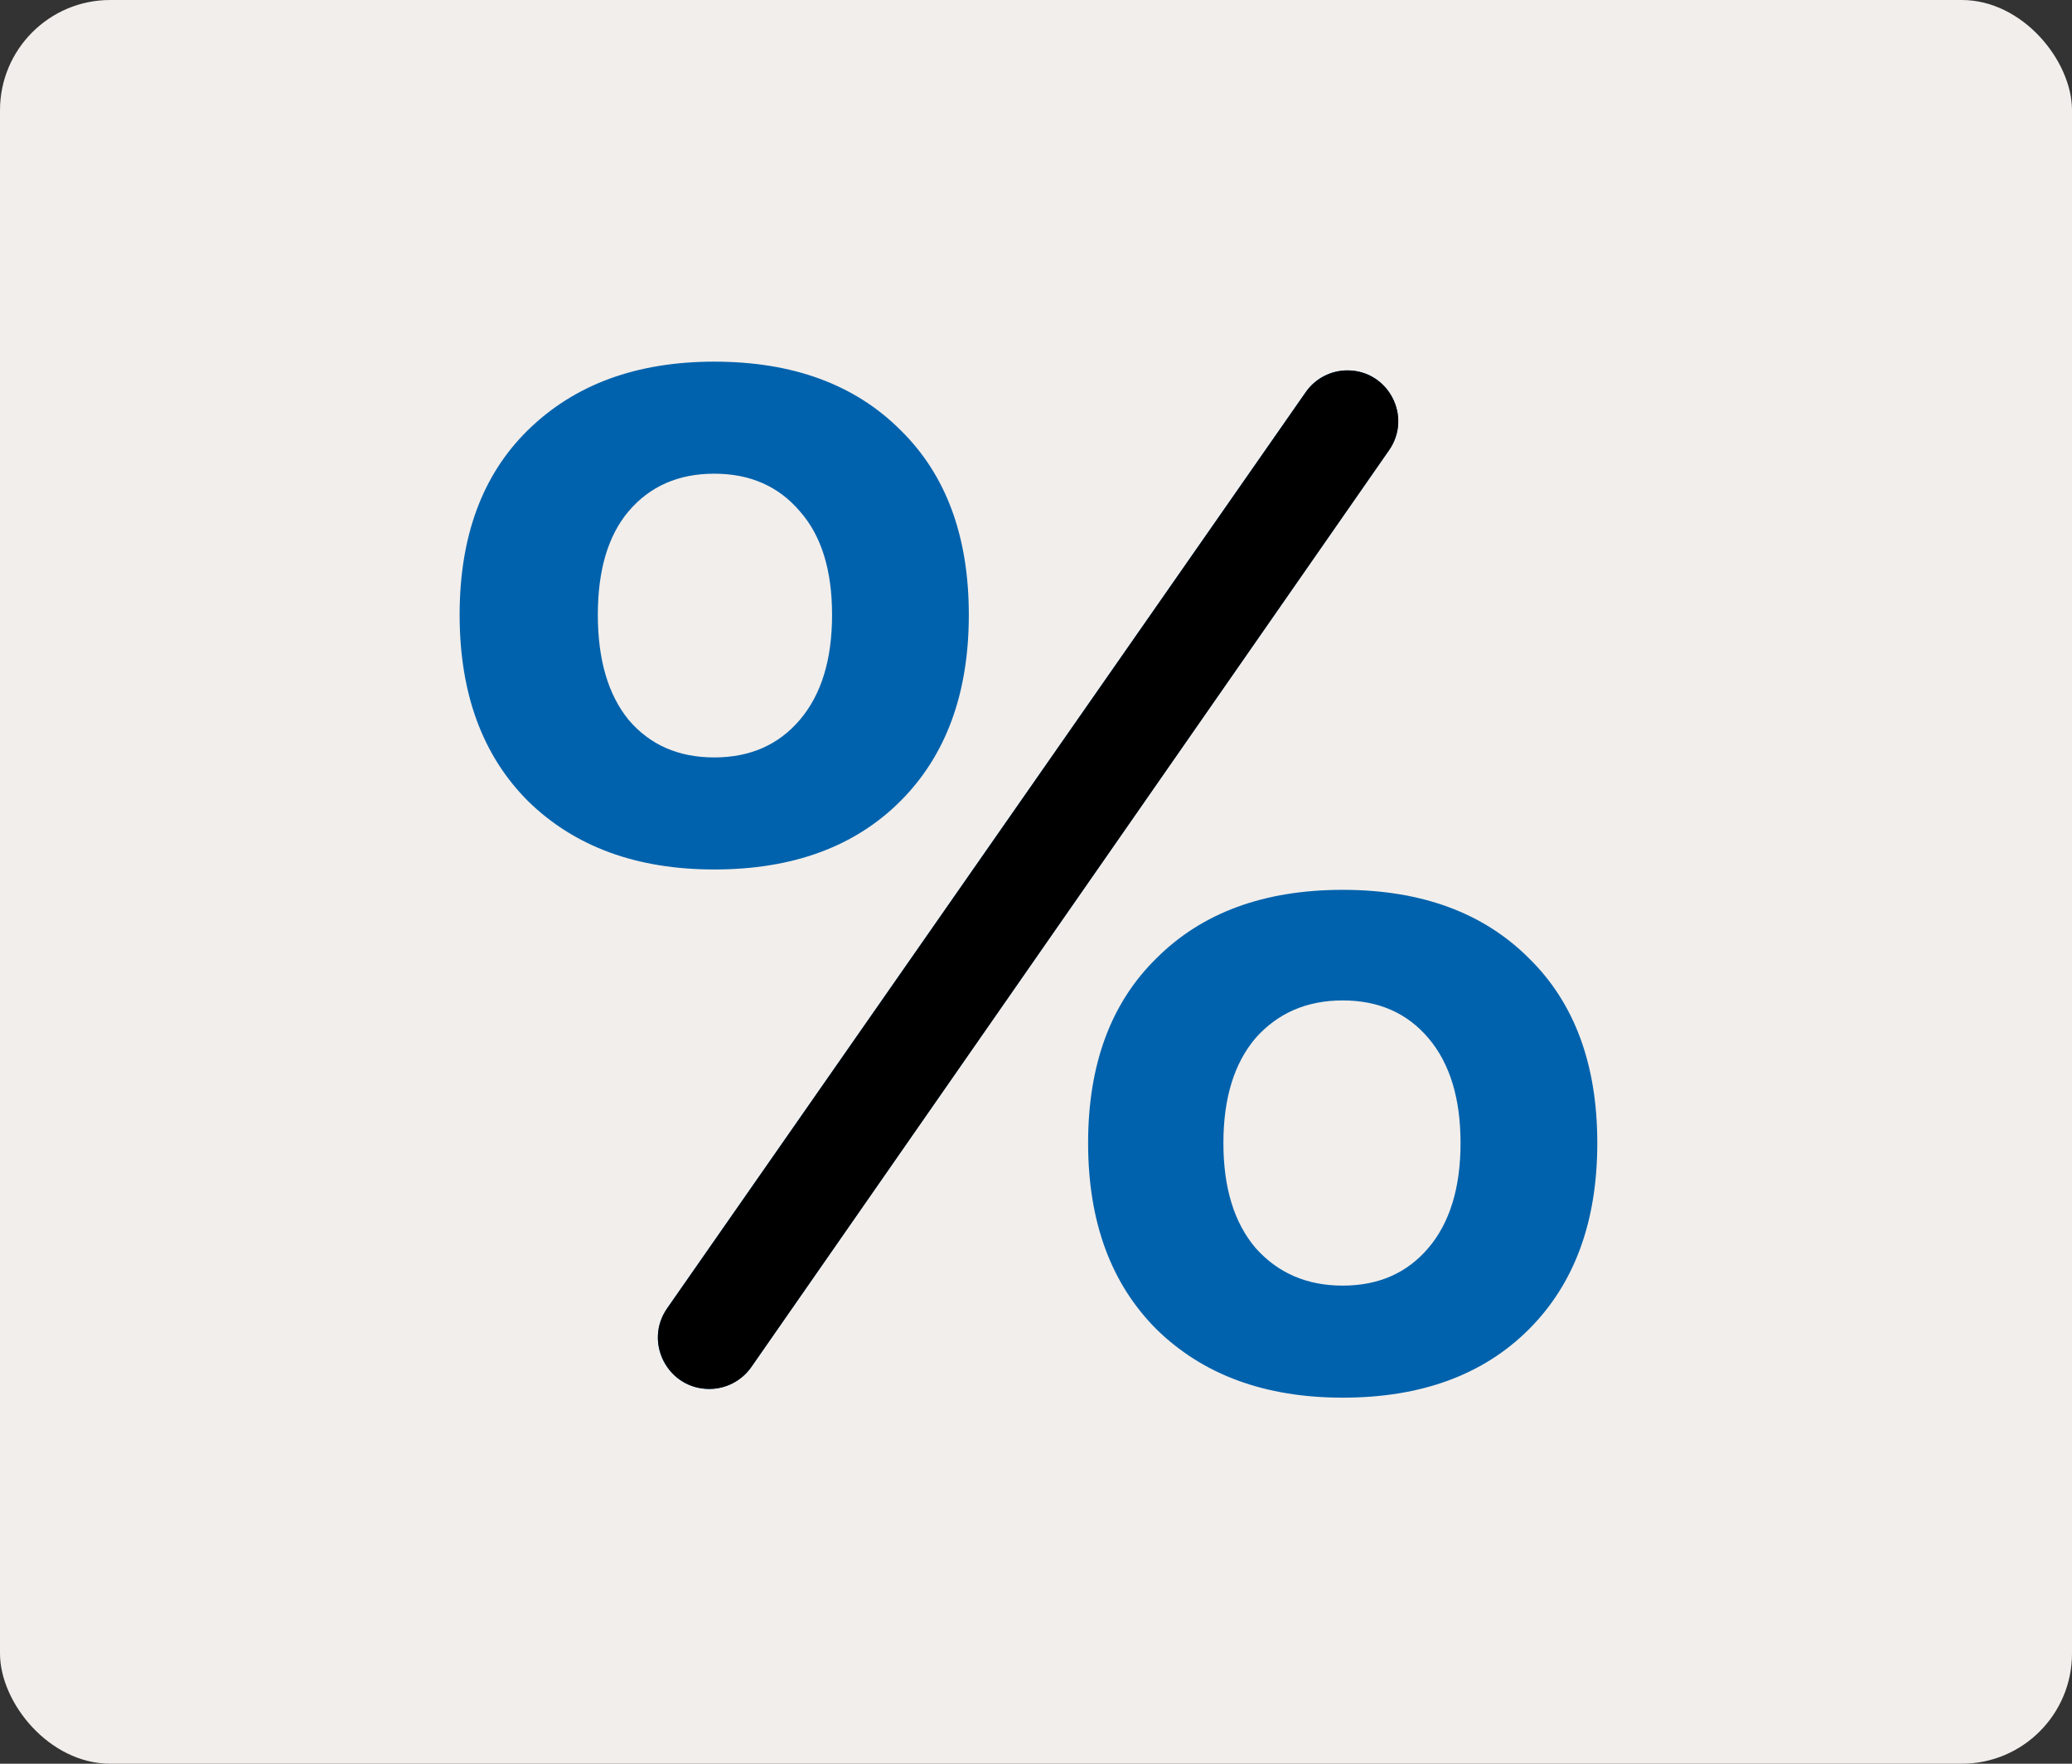
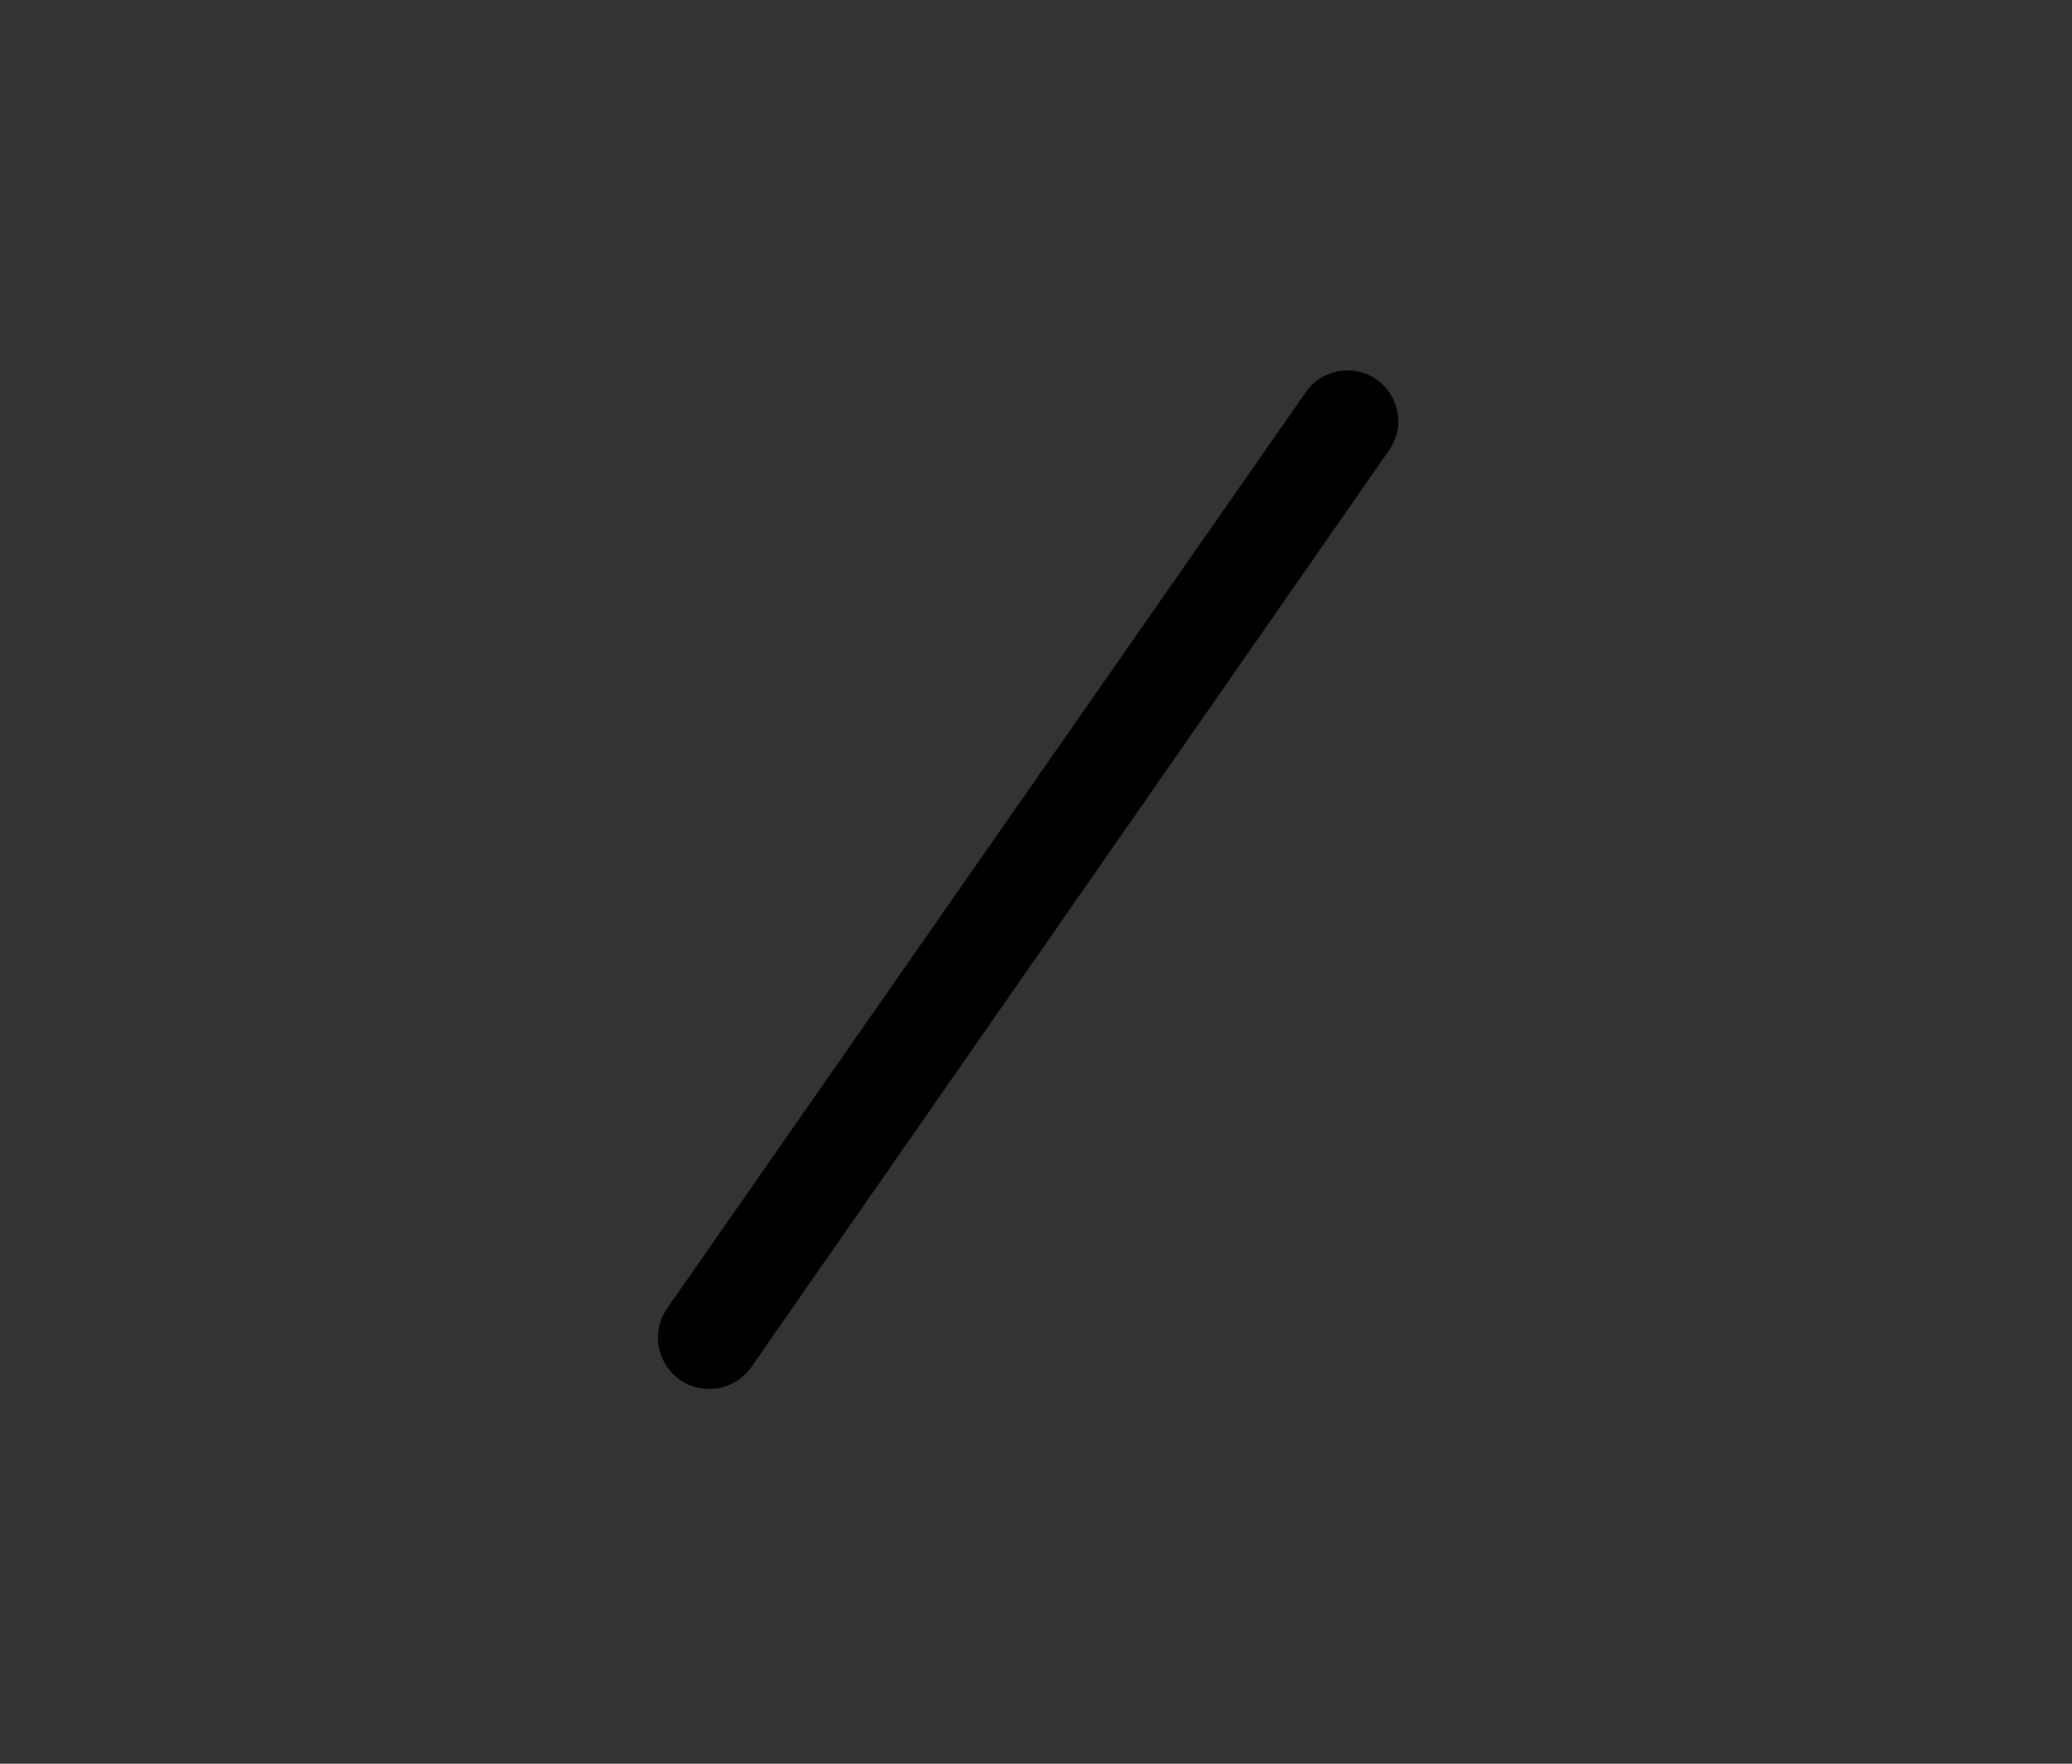
<svg xmlns="http://www.w3.org/2000/svg" width="94" height="80" viewBox="0 0 94 80" fill="none">
  <rect x="0" y="0" width="94" height="80" fill="#333333" stroke="none" />
-   <rect width="94" height="80" rx="5" fill="#F2EEEB" />
-   <path d="M23.954 36.336C21.886 34.268 20.852 31.452 20.852 27.888C20.852 24.324 21.886 21.53 23.954 19.506C26.066 17.438 28.882 16.404 32.402 16.404C35.966 16.404 38.782 17.438 40.85 19.506C42.918 21.53 43.952 24.324 43.952 27.888C43.952 31.452 42.918 34.268 40.85 36.336C38.782 38.404 35.966 39.438 32.402 39.438C28.882 39.438 26.066 38.404 23.954 36.336ZM32.175 63C30.294 63 29.19 60.885 30.266 59.342L59.236 17.786C59.667 17.169 60.372 16.8 61.126 16.8V16.8C62.986 16.8 64.079 18.892 63.016 20.419L34.086 62.002C33.651 62.627 32.937 63 32.175 63V63ZM28.508 23.202C27.584 24.302 27.122 25.864 27.122 27.888C27.122 29.912 27.584 31.496 28.508 32.64C29.476 33.784 30.774 34.356 32.402 34.356C34.03 34.356 35.328 33.784 36.296 32.64C37.264 31.496 37.748 29.912 37.748 27.888C37.748 25.864 37.264 24.302 36.296 23.202C35.328 22.058 34.03 21.486 32.402 21.486C30.774 21.486 29.476 22.058 28.508 23.202ZM52.466 60.294C50.398 58.226 49.364 55.41 49.364 51.846C49.364 48.282 50.398 45.488 52.466 43.464C54.534 41.396 57.35 40.362 60.914 40.362C64.478 40.362 67.294 41.396 69.362 43.464C71.43 45.488 72.464 48.282 72.464 51.846C72.464 55.41 71.43 58.226 69.362 60.294C67.294 62.362 64.478 63.396 60.914 63.396C57.394 63.396 54.578 62.362 52.466 60.294ZM56.954 47.094C55.986 48.238 55.502 49.822 55.502 51.846C55.502 53.87 55.986 55.454 56.954 56.598C57.966 57.742 59.286 58.314 60.914 58.314C62.542 58.314 63.84 57.742 64.808 56.598C65.776 55.454 66.26 53.87 66.26 51.846C66.26 49.822 65.776 48.238 64.808 47.094C63.84 45.95 62.542 45.378 60.914 45.378C59.286 45.378 57.966 45.95 56.954 47.094Z" fill="#0062AD" />
-   <path d="M32.179 63.001C30.298 63.001 29.194 60.885 30.269 59.342L59.239 17.787C59.67 17.169 60.376 16.801 61.129 16.801V16.801C62.989 16.801 64.082 18.892 63.019 20.419L34.089 62.002C33.654 62.628 32.941 63.001 32.179 63.001V63.001Z" fill="black" />
+   <path d="M32.179 63.001C30.298 63.001 29.194 60.885 30.269 59.342L59.239 17.787C59.67 17.169 60.376 16.801 61.129 16.801V16.801C62.989 16.801 64.082 18.892 63.019 20.419L34.089 62.002C33.654 62.628 32.941 63.001 32.179 63.001V63.001" fill="black" />
</svg>